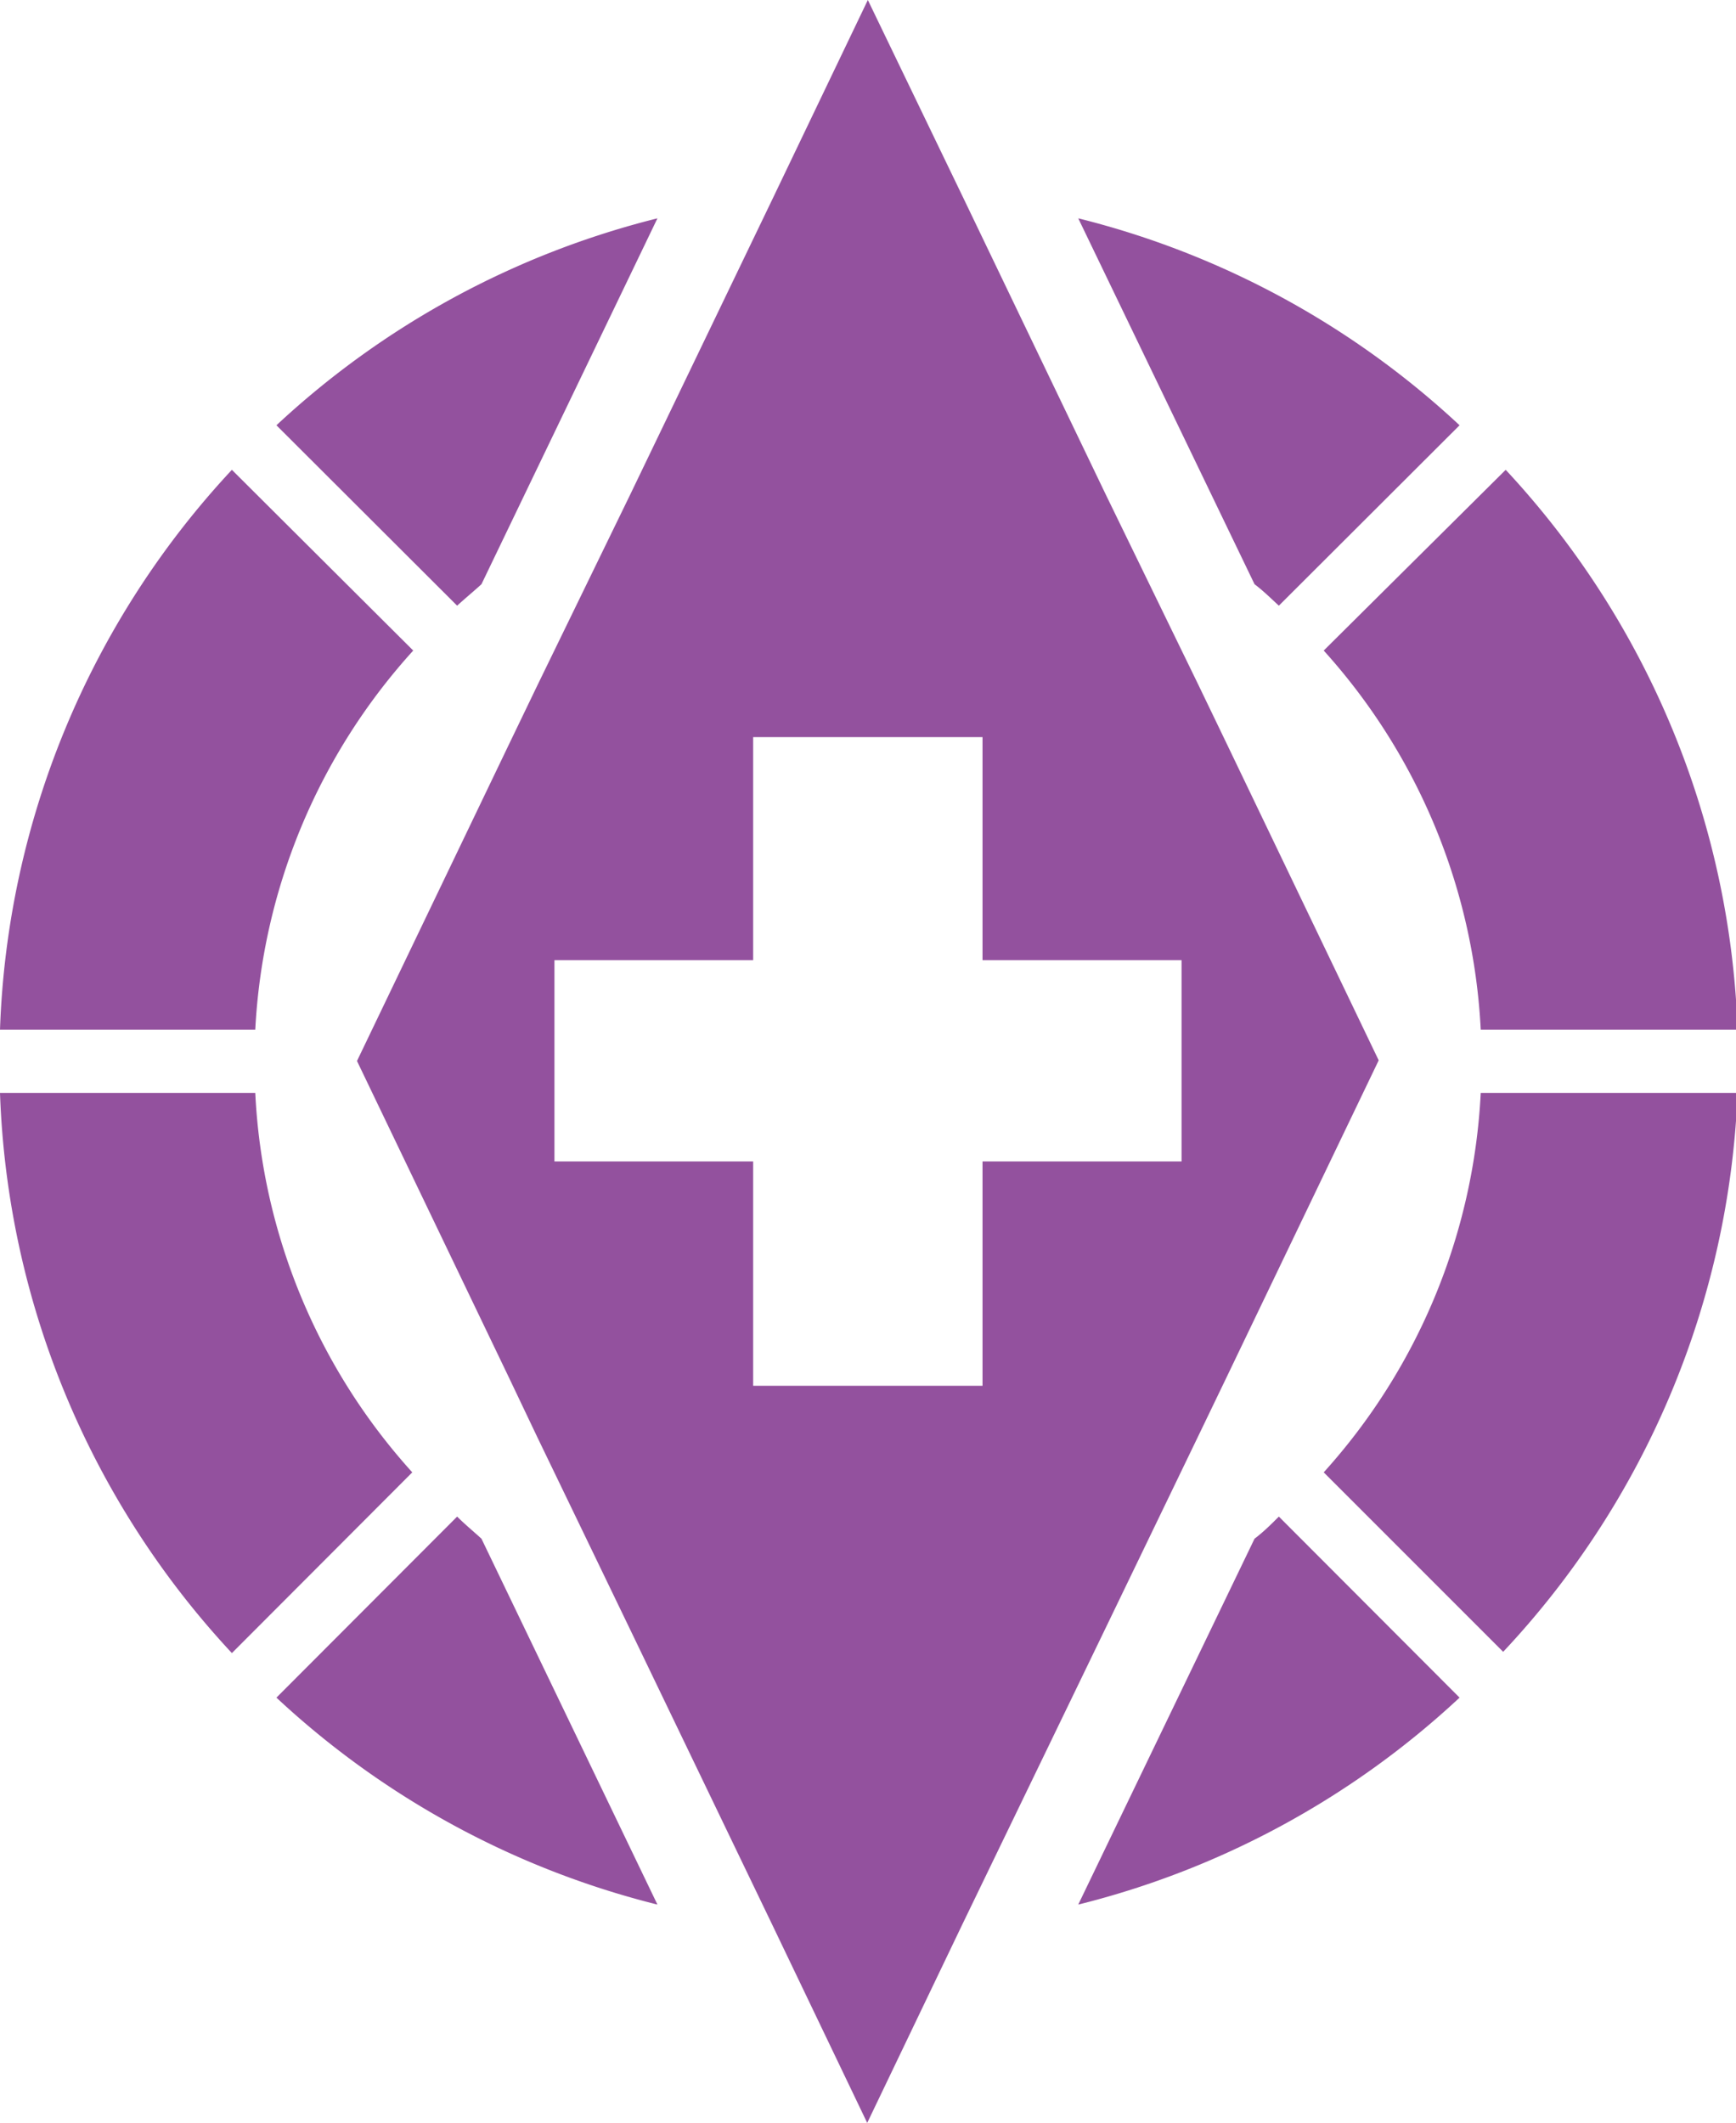
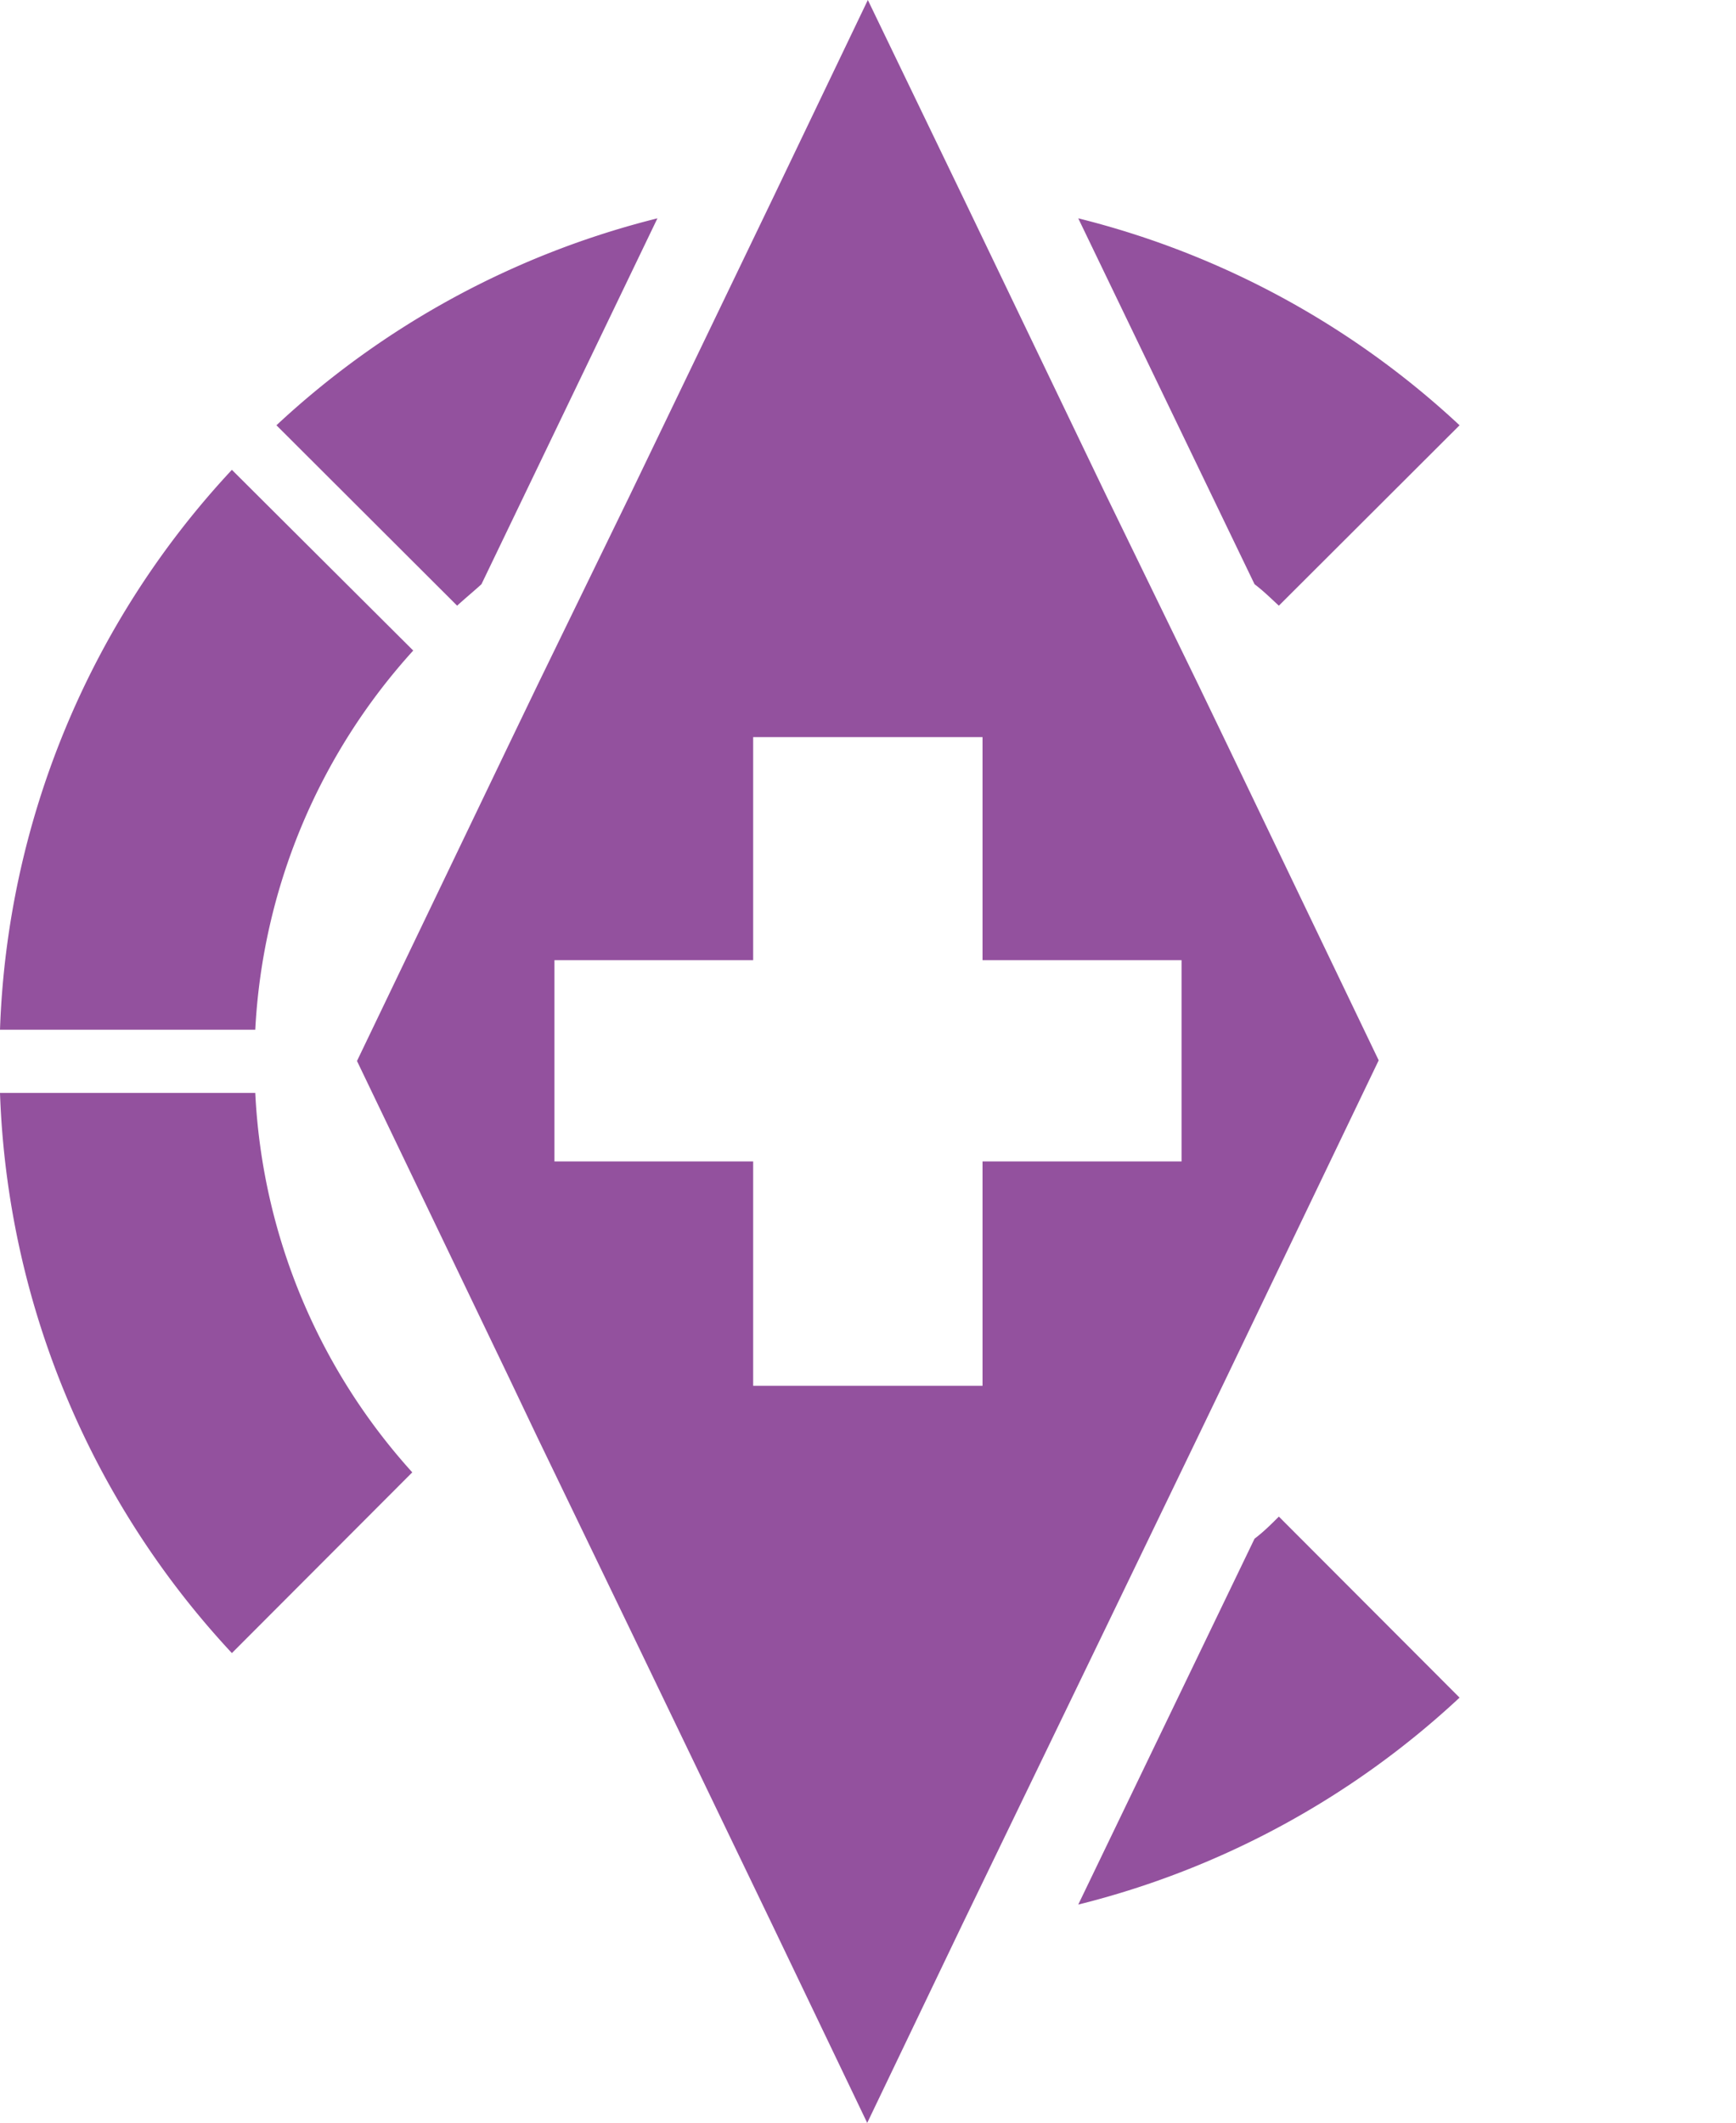
<svg xmlns="http://www.w3.org/2000/svg" viewBox="0 0 54.95 67.19">
  <path d="M15.24,18.49,20.81,6.91A27.41,27.41,0,0,0,8.75,13.46l5.72,5.71C14.72,18.94,15,18.71,15.24,18.49Z" style="fill:#93519e" />
  <path d="M40.48,19.17l5.72-5.71A27.4,27.4,0,0,0,34.13,6.91l5.58,11.58C40,18.71,40.23,18.94,40.48,19.17Z" style="fill:#93519e" />
  <path d="M8.08,34.59H0A27.38,27.38,0,0,0,7.34,52.32l5.71-5.72A19.29,19.29,0,0,1,8.08,34.59Z" style="fill:#93519e" />
-   <path d="M46.87,32.59H55a27.4,27.4,0,0,0-7.34-17.72L41.9,20.59A19.34,19.34,0,0,1,46.87,32.59Z" style="fill:#93519e" />
-   <path d="M14.47,48,8.75,53.73a27.41,27.41,0,0,0,12.06,6.55L15.24,48.7C15,48.48,14.72,48.25,14.47,48Z" style="fill:#93519e" />
  <path d="M8.08,32.59a19.34,19.34,0,0,1,5-12L7.34,14.87A27.35,27.35,0,0,0,0,32.59H8.08Z" style="fill:#93519e" />
-   <path d="M41.9,46.6l0,0h0l5.68,5.68A27.43,27.43,0,0,0,55,34.59H46.87A19.35,19.35,0,0,1,41.9,46.6Z" style="fill:#93519e" />
  <path d="M39.71,48.7,34.13,60.28A27.4,27.4,0,0,0,46.2,53.73L40.48,48C40.23,48.25,40,48.48,39.71,48.7Z" style="fill:#93519e" />
  <path d="M35,51.52l2.92-6.05.92-1.91,4.32-9,.48-1-.48-1-4.32-9-.92-1.91-2.92-6L30.49,6.26,27.47,0l-3,6.26-4.53,9.41-2.92,6-.92,1.91-4.32,9-.48,1,.48,1,4.32,9L17,45.47l2.92,6.05,4.53,9.41,3,6.26,3-6.26ZM22.89,36.76H17.55V30.39h6.29V23.33H31.1v7.06h6.3v6.37H31.1v7.1H23.84v-7.1Z" style="fill:#93519e" />
</svg>